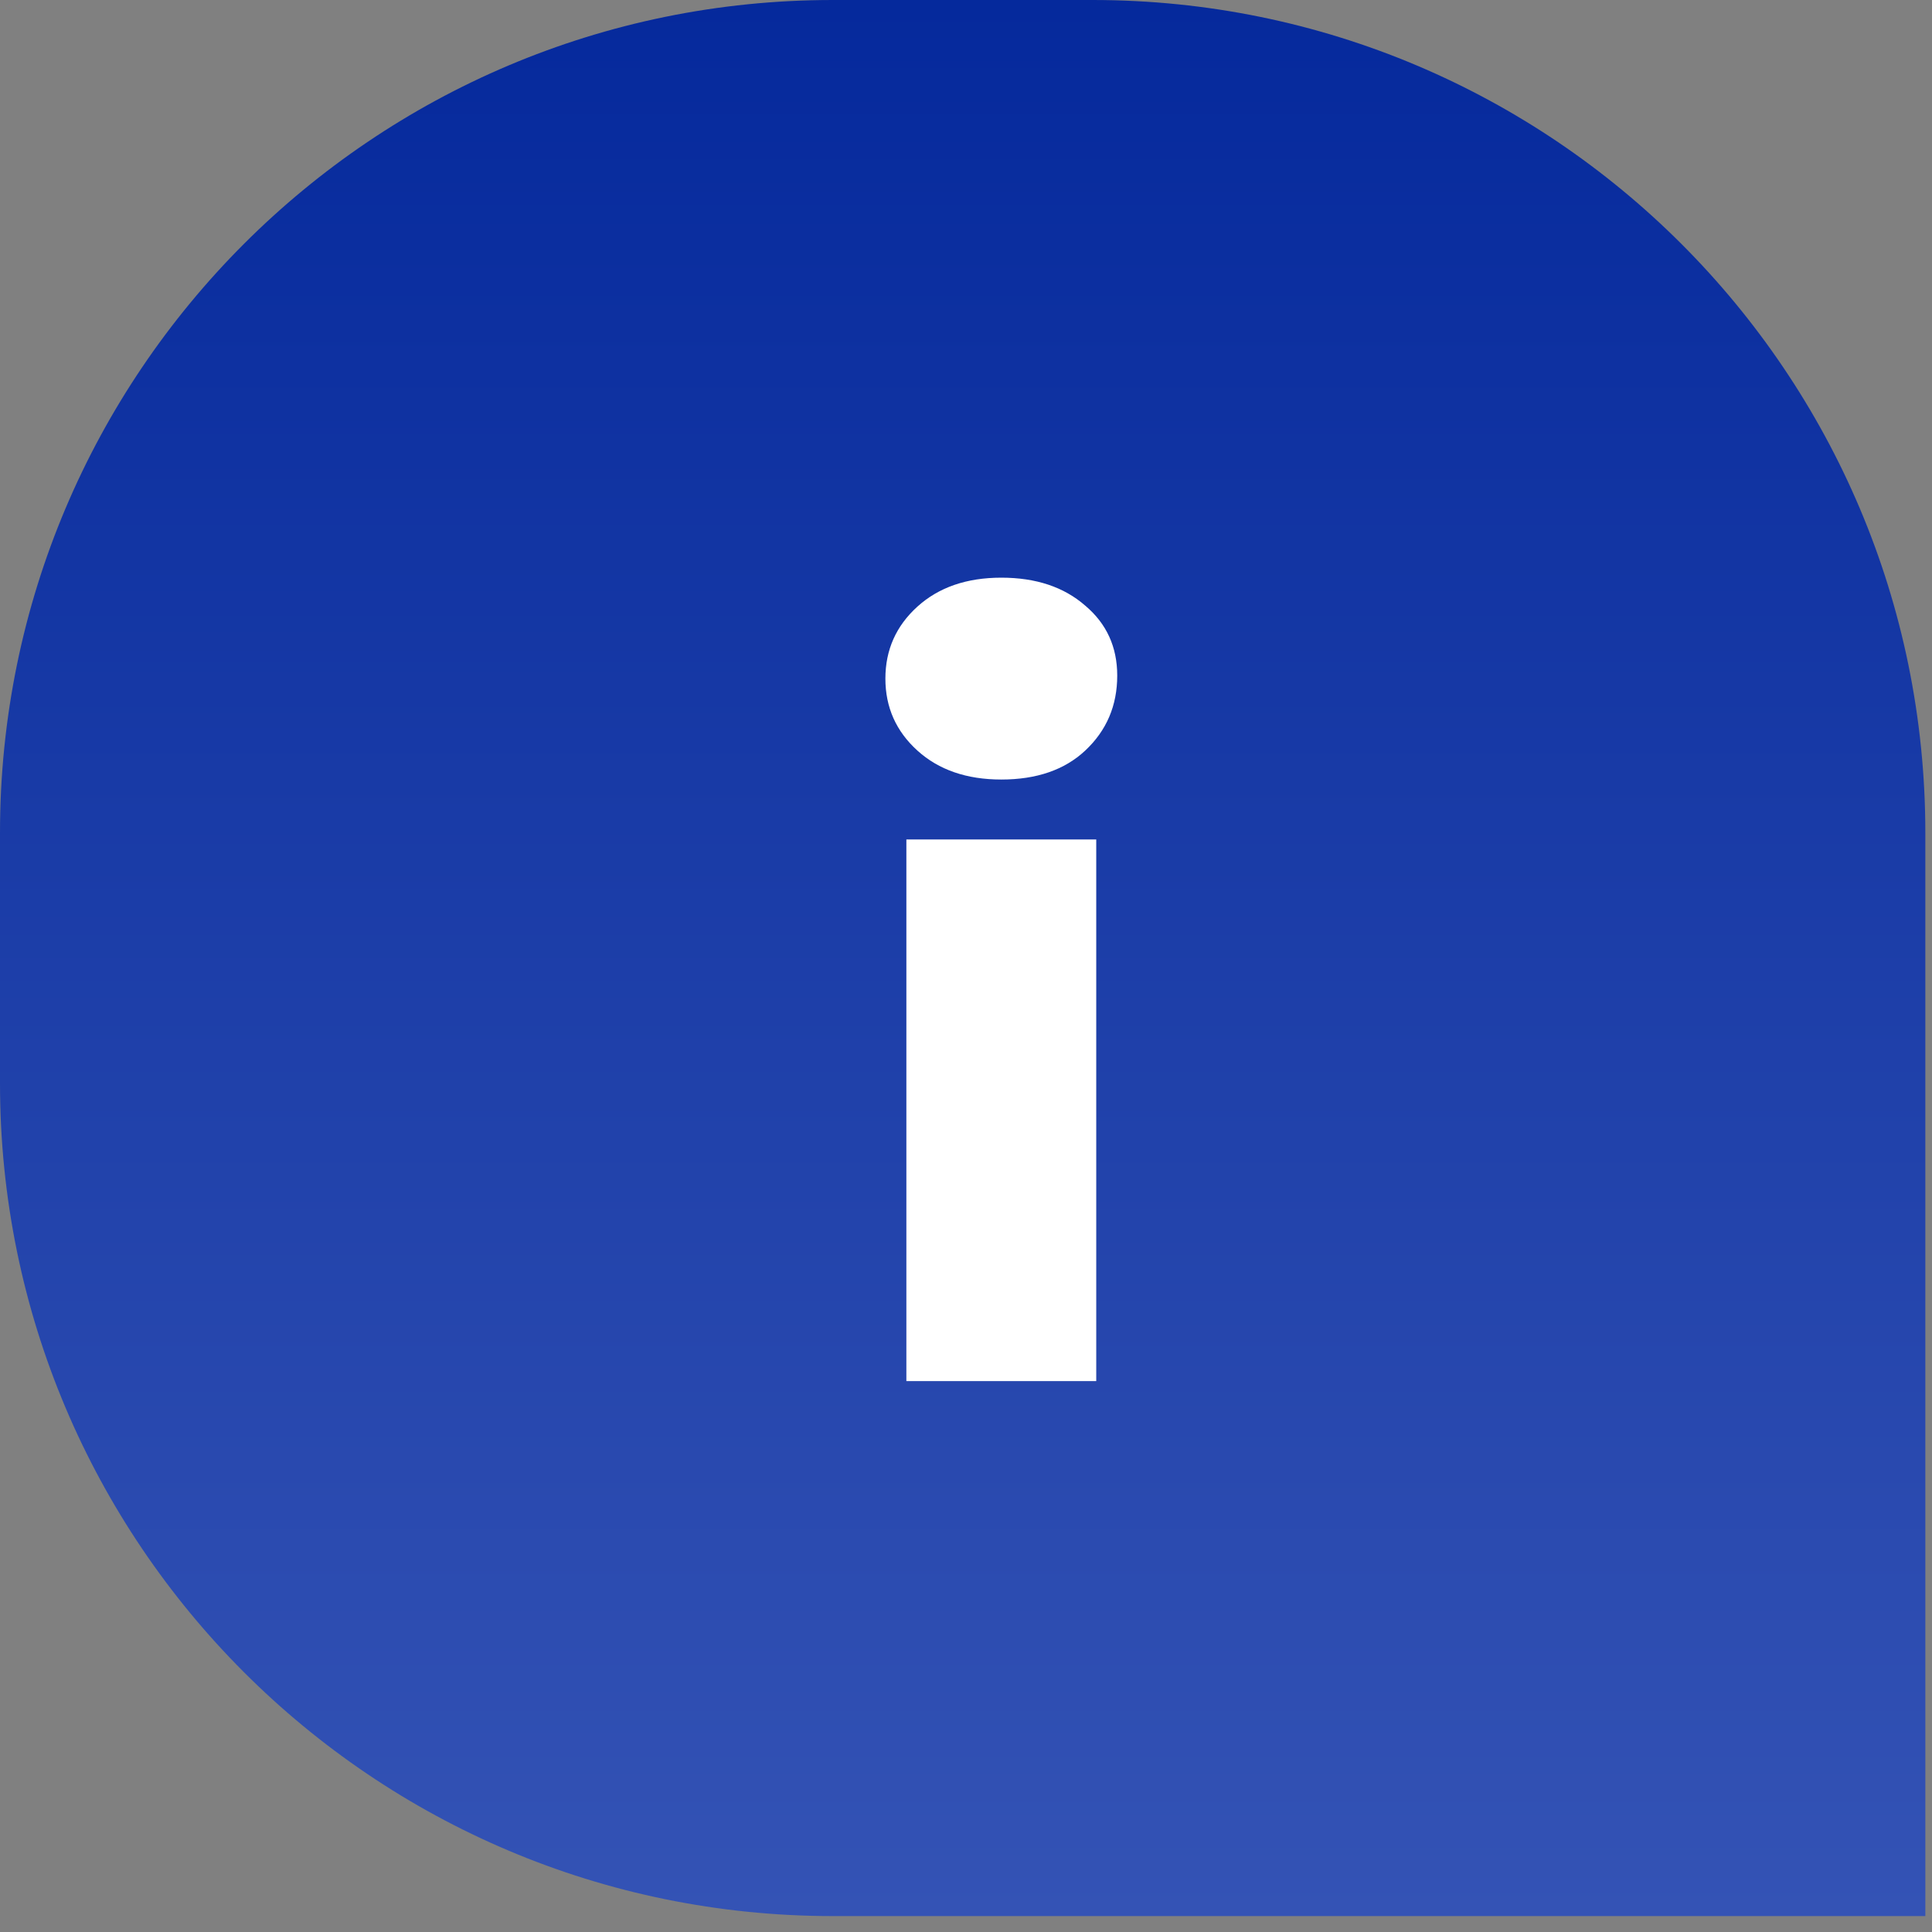
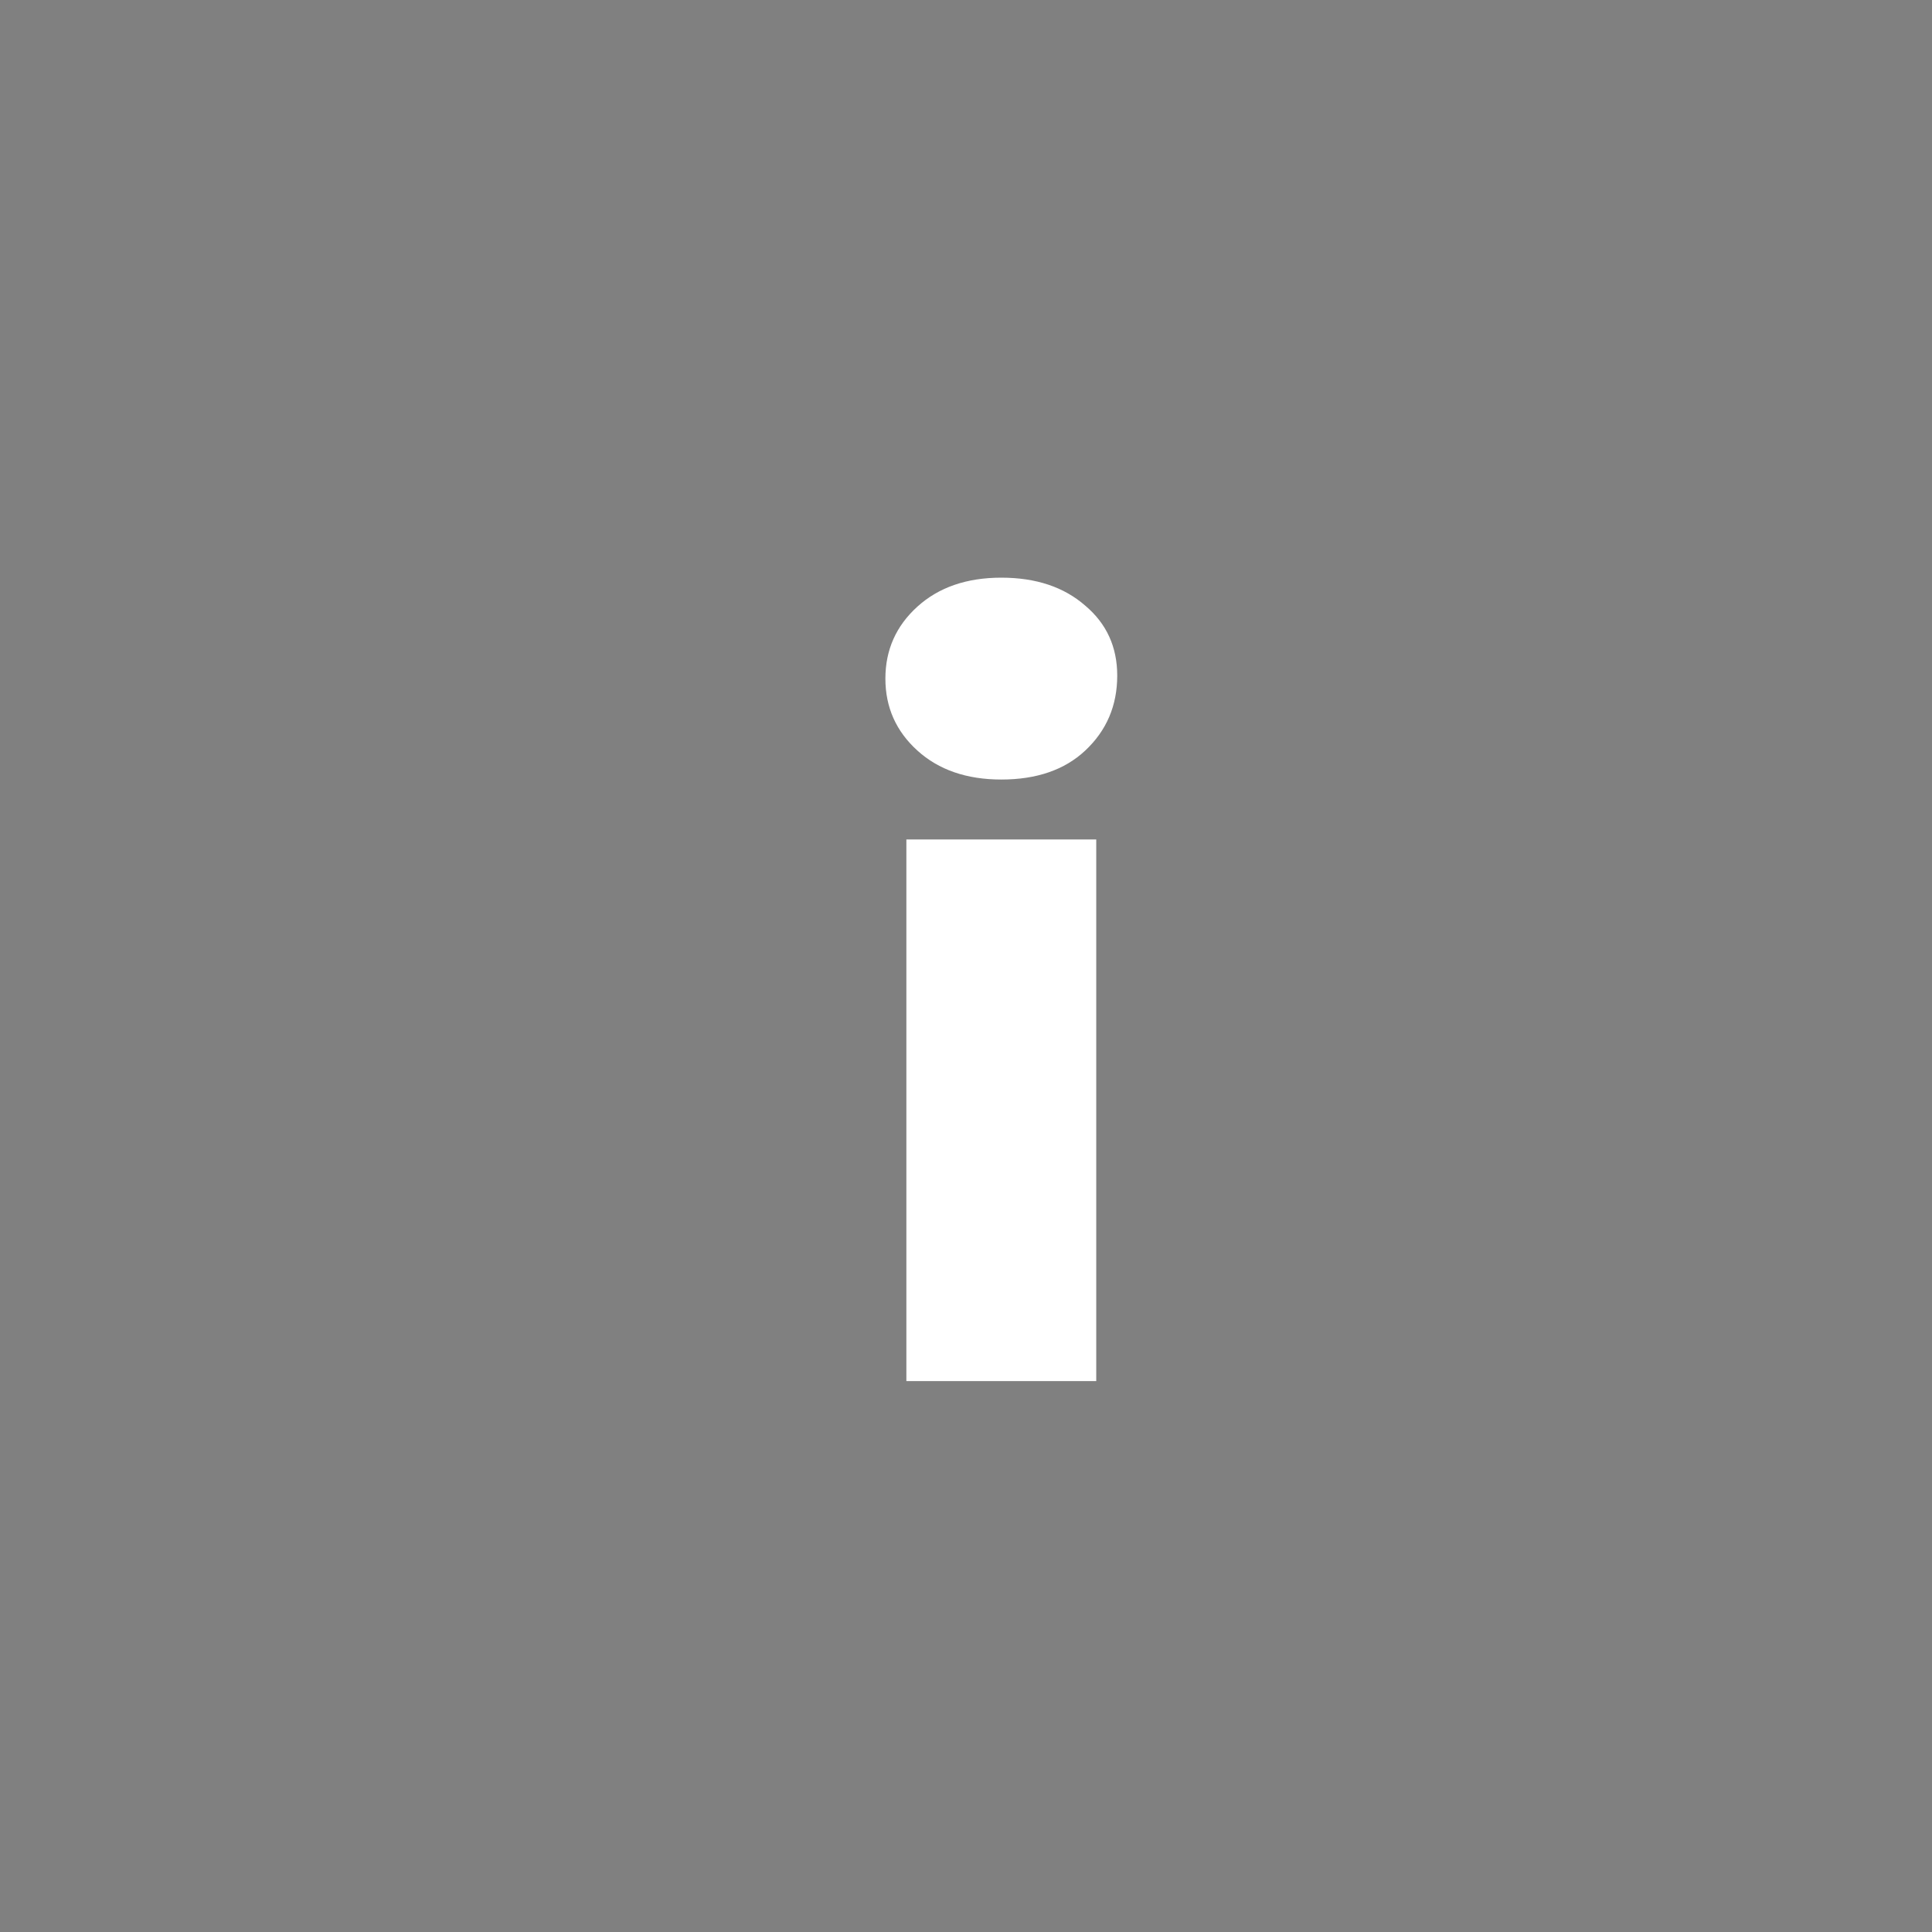
<svg xmlns="http://www.w3.org/2000/svg" width="58" height="58" viewBox="0 0 58 58" fill="none">
  <rect x="0" y="0" width="58" height="58" fill="#808080" stroke="none" />
-   <path d="M0 25C0 11.193 11.193 0 25 0H32.8C46.607 0 57.8 11.193 57.8 25V57.522H25C11.193 57.522 0 46.329 0 32.522V25Z" fill="url(#paint0_linear_68_126)" />
  <path d="M27.21 41.462V25.202H32.91V41.462H27.21ZM30.06 23.402C29.02 23.402 28.18 23.112 27.54 22.532C26.9 21.952 26.58 21.232 26.58 20.372C26.58 19.512 26.9 18.792 27.54 18.212C28.18 17.632 29.02 17.342 30.06 17.342C31.1 17.342 31.94 17.622 32.58 18.182C33.22 18.722 33.54 19.422 33.54 20.282C33.54 21.182 33.22 21.932 32.58 22.532C31.96 23.112 31.12 23.402 30.06 23.402Z" fill="white" />
  <defs>
    <linearGradient id="paint0_linear_68_126" x1="28.9" y1="0" x2="28.9" y2="57.522" gradientUnits="userSpaceOnUse">
      <stop stop-color="#05299C" />
      <stop offset="1" stop-color="#3453B5" />
    </linearGradient>
  </defs>
</svg>